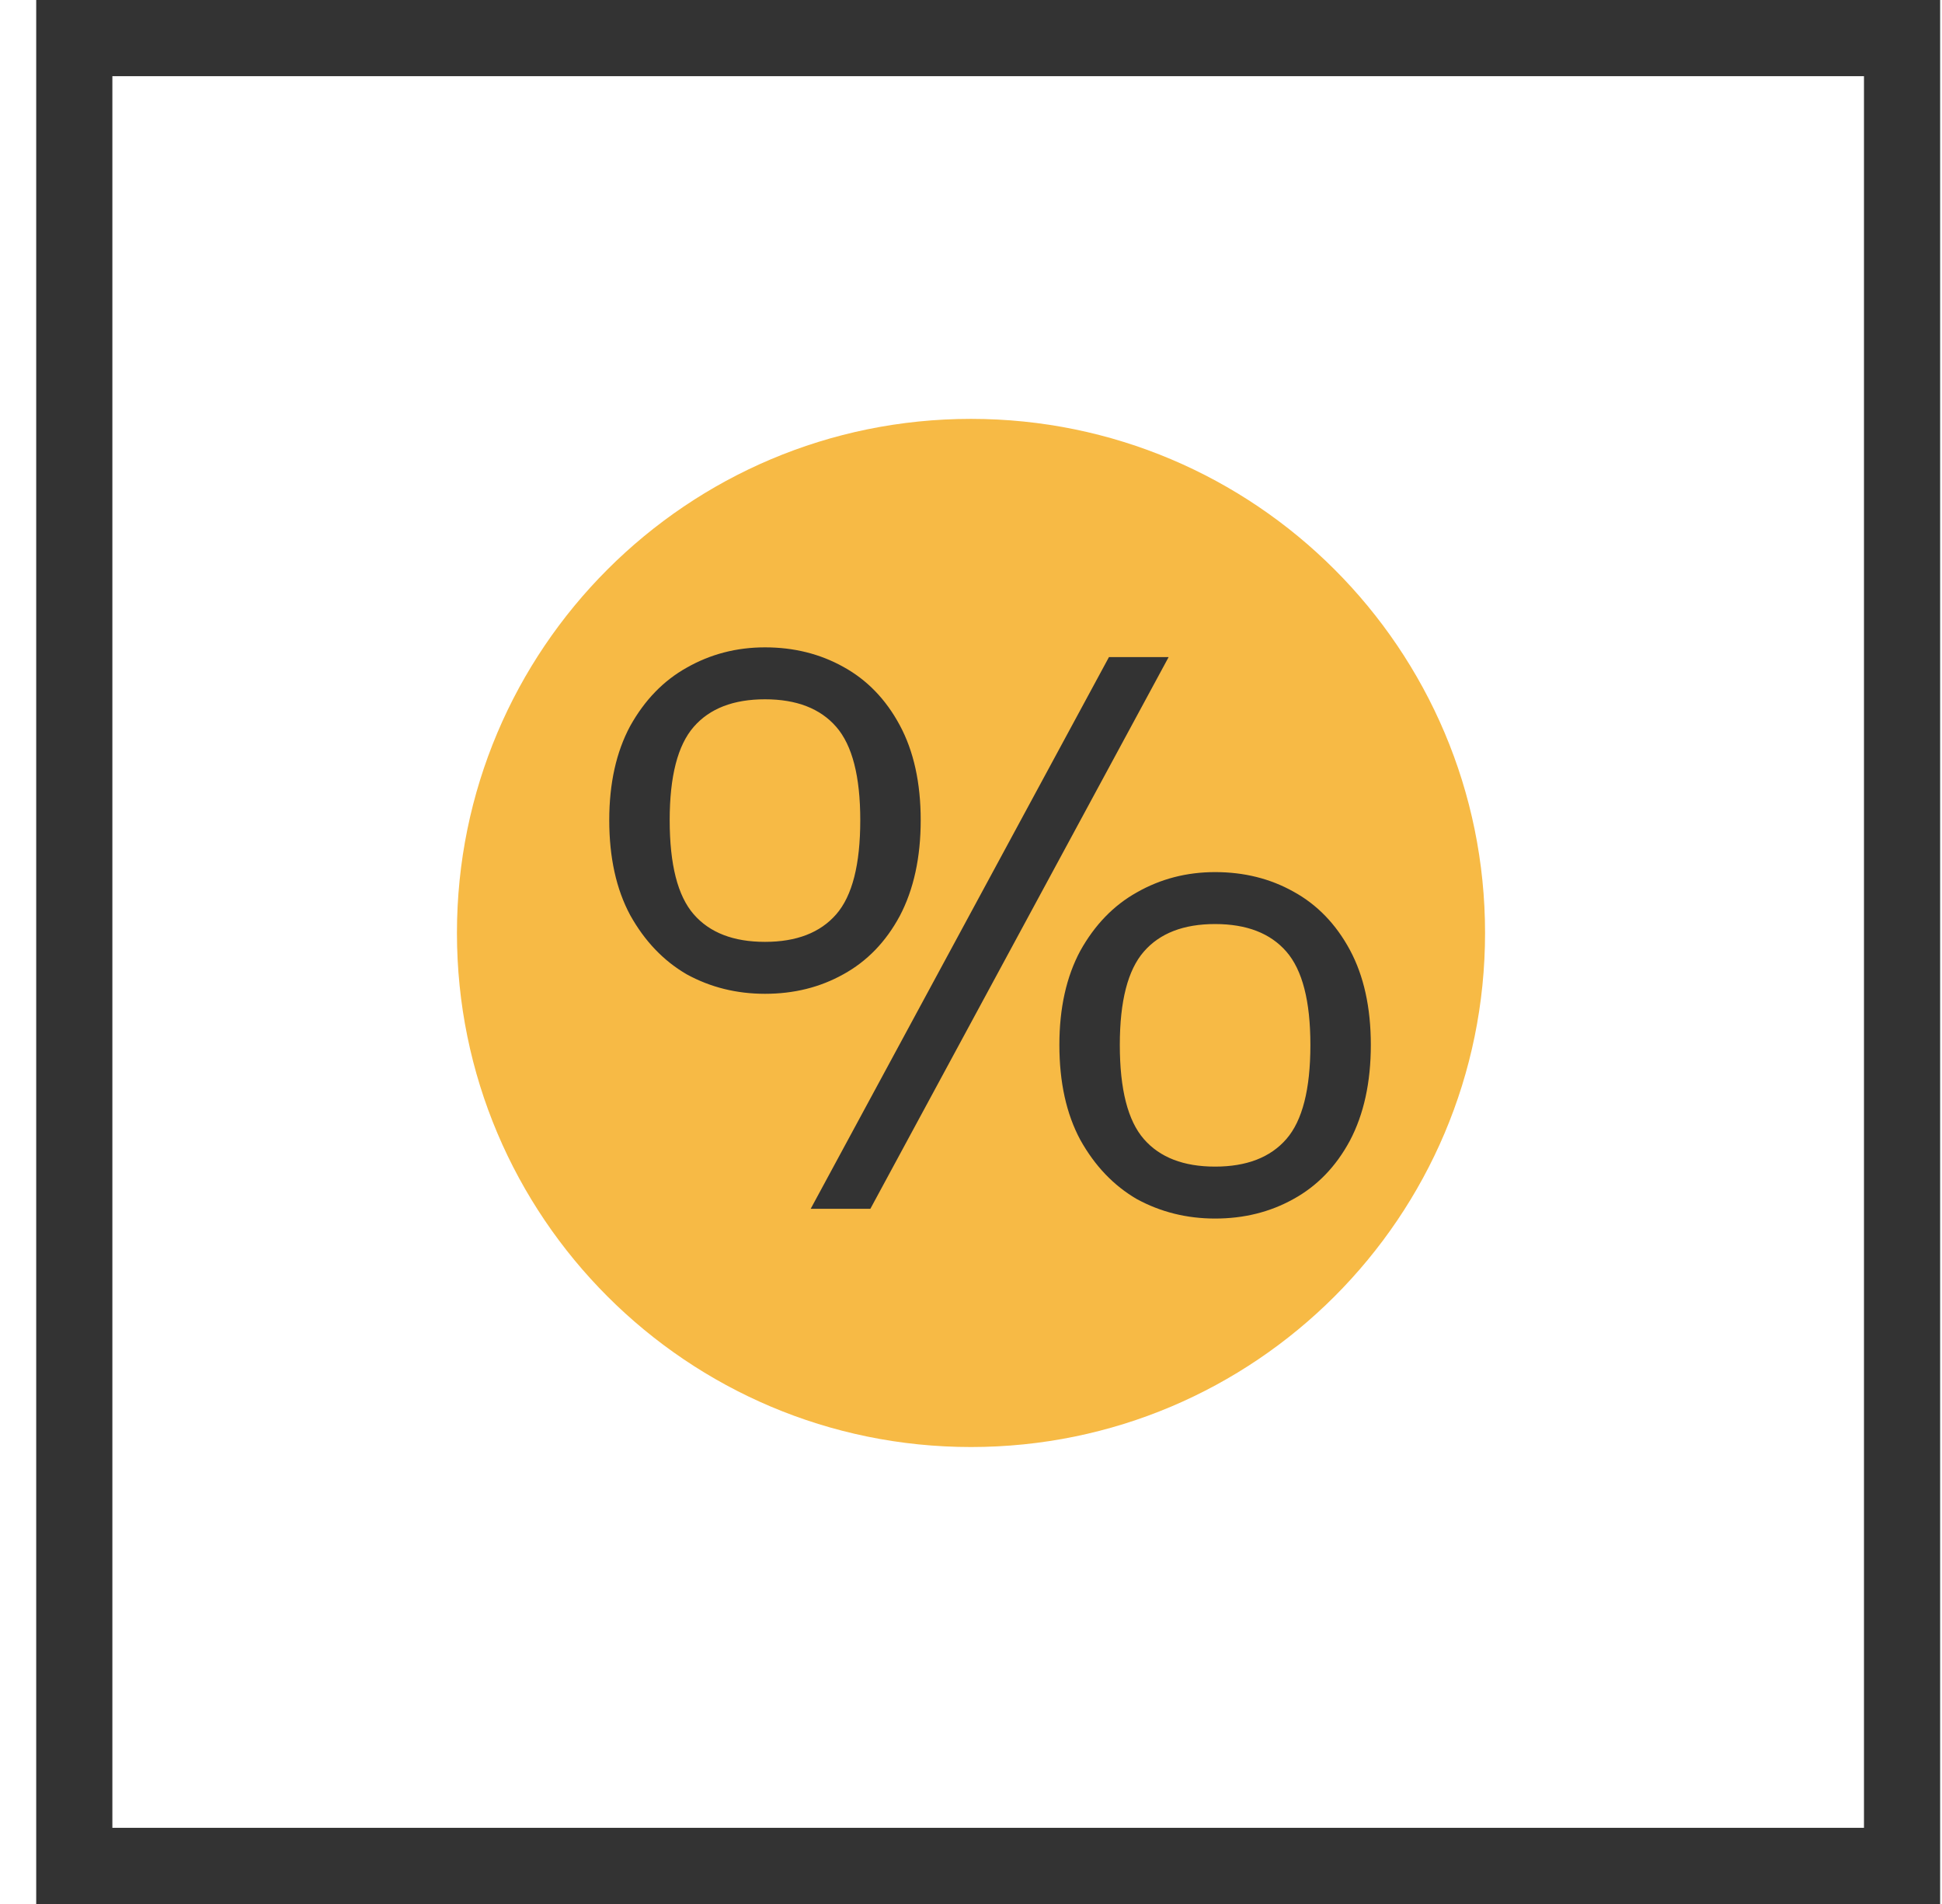
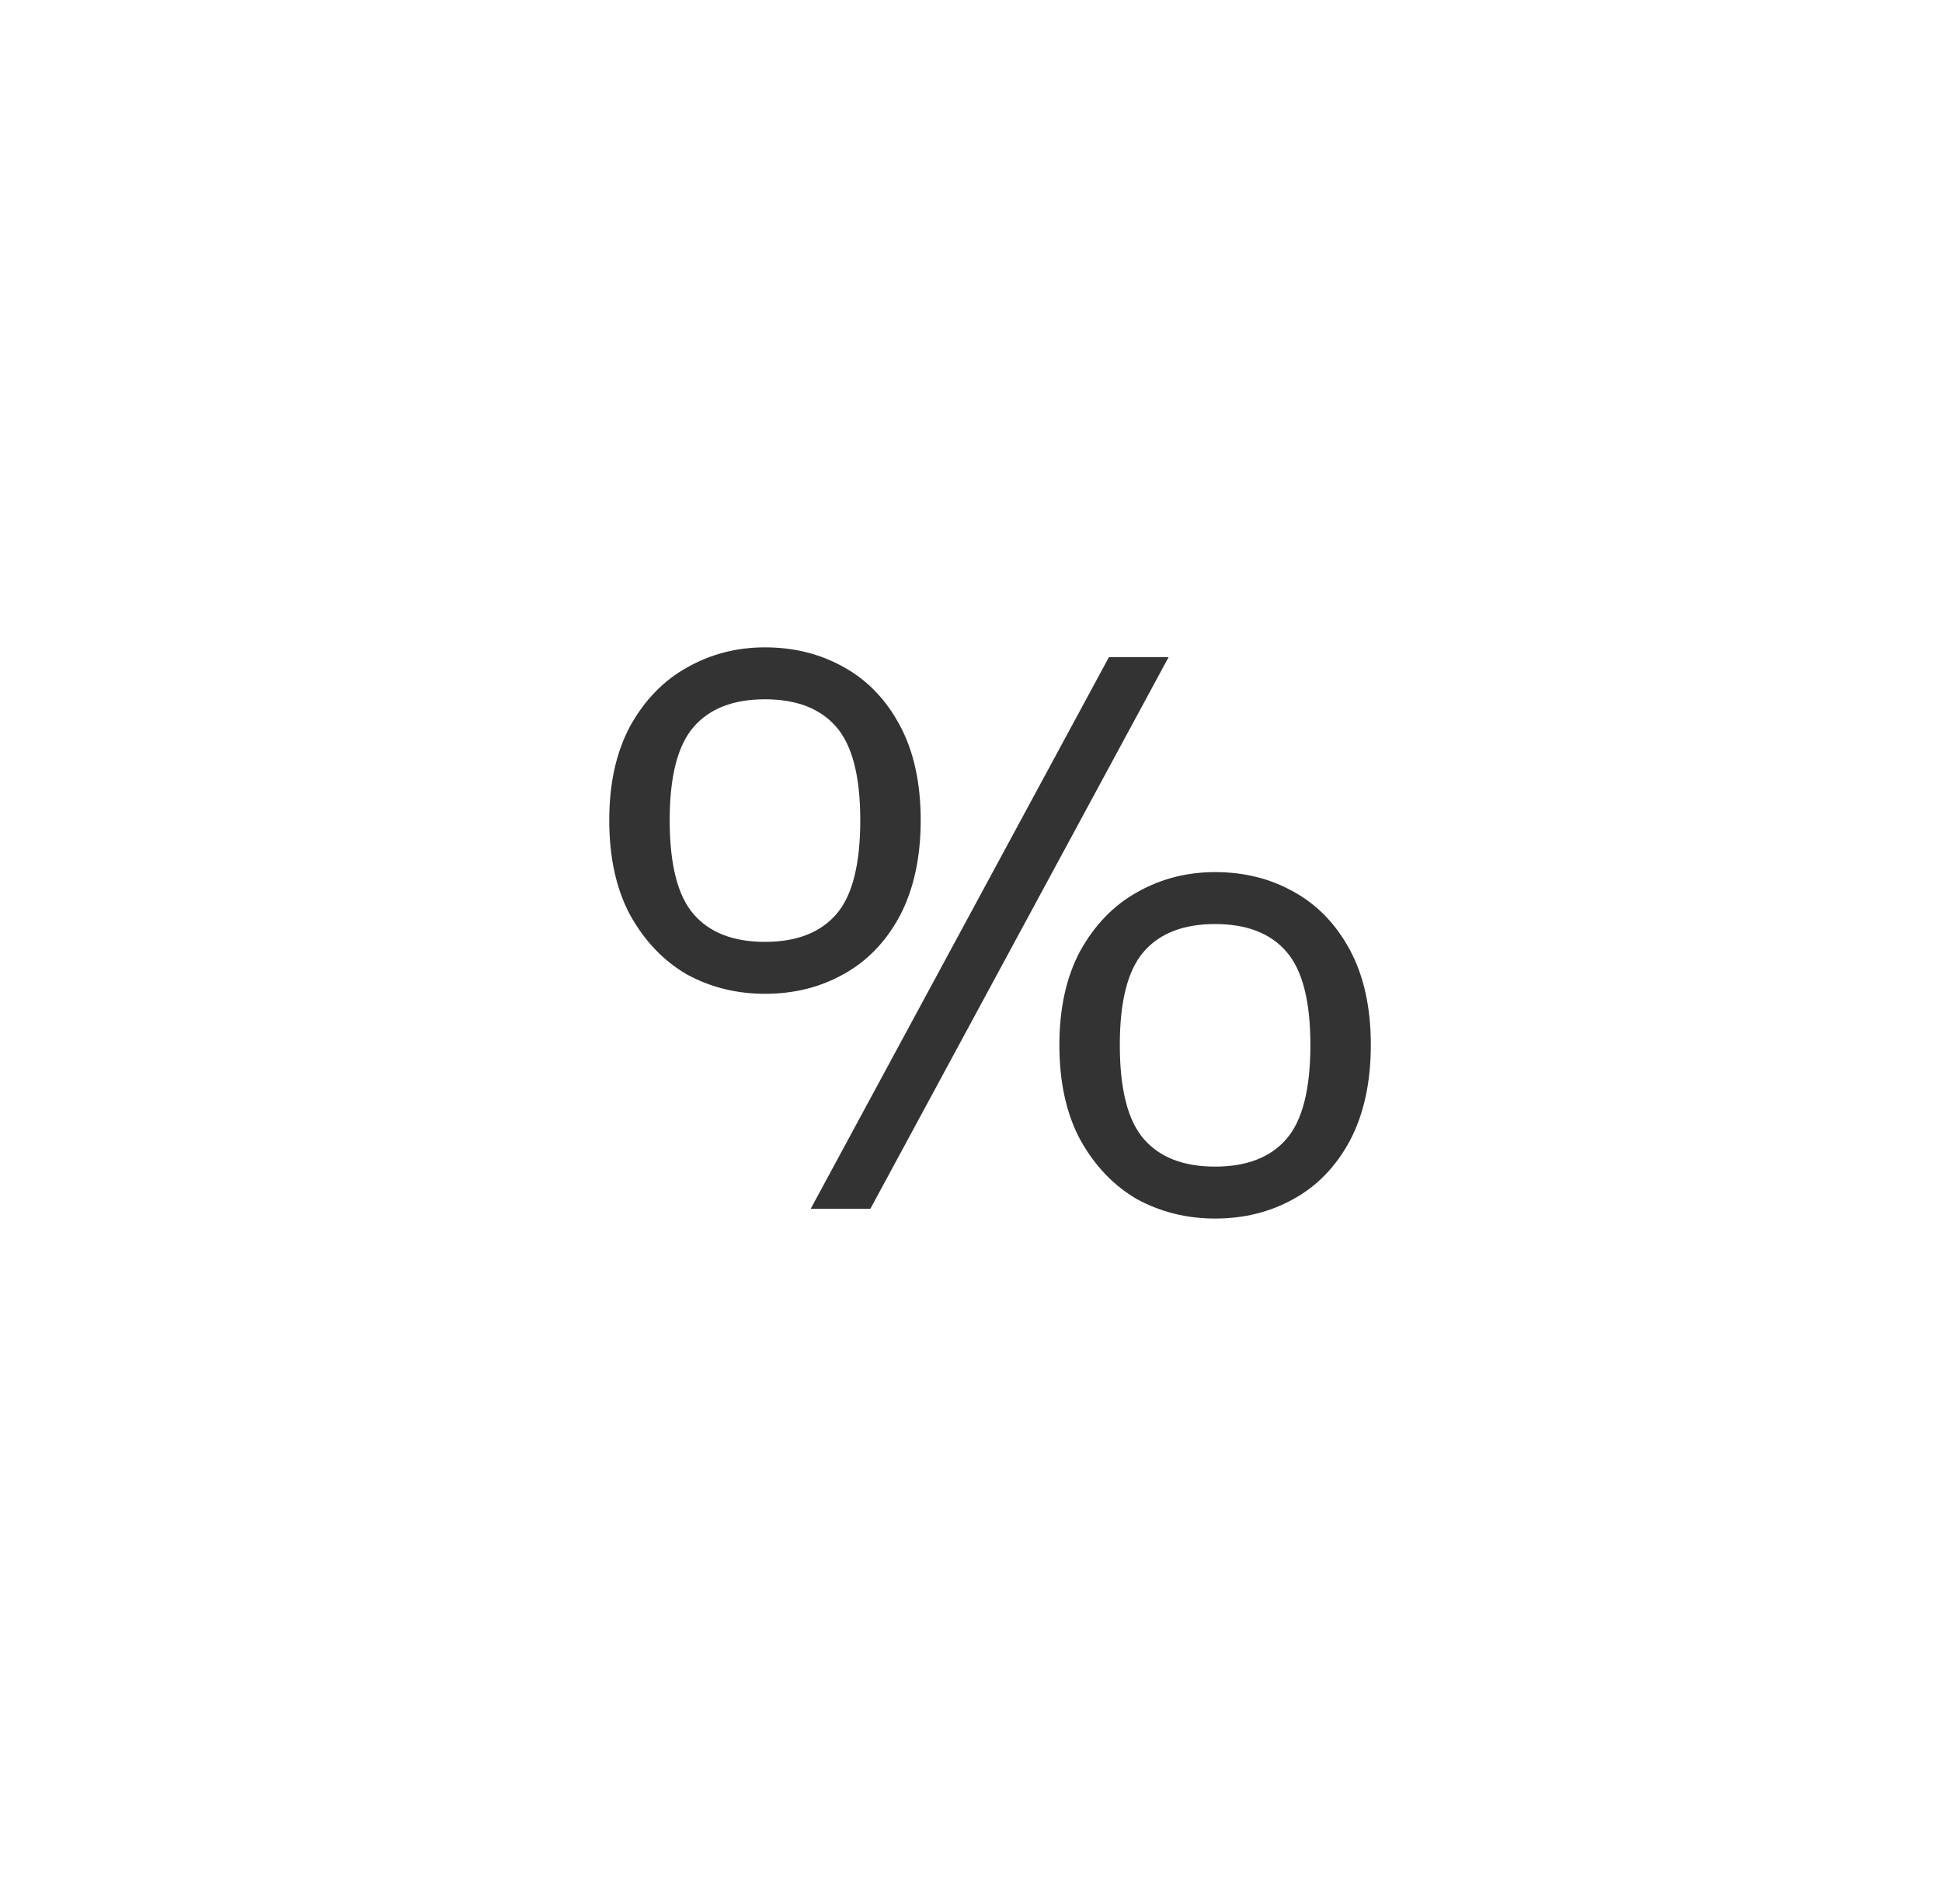
<svg xmlns="http://www.w3.org/2000/svg" width="51" height="50" viewBox="0 0 51 50" fill="none">
-   <rect x="1.951" y="1" width="48" height="48" stroke="#333333" stroke-width="2" />
-   <path d="M25.5 38C32.956 38 39 31.956 39 24.5C39 17.044 32.956 11 25.5 11C18.044 11 12 17.044 12 24.5C12 31.956 18.044 38 25.5 38Z" fill="#F7BA45" />
  <path d="M20.09 17C20.849 17 21.534 17.171 22.145 17.511C22.768 17.852 23.264 18.364 23.63 19.046C23.996 19.727 24.179 20.558 24.179 21.538C24.179 22.518 23.996 23.357 23.63 24.053C23.264 24.734 22.768 25.246 22.145 25.587C21.534 25.928 20.849 26.098 20.09 26.098C19.343 26.098 18.659 25.928 18.035 25.587C17.424 25.232 16.929 24.713 16.549 24.031C16.183 23.349 16 22.518 16 21.538C16 20.572 16.183 19.749 16.549 19.067C16.929 18.385 17.424 17.874 18.035 17.533C18.659 17.178 19.343 17 20.09 17ZM22.857 31.744H21.29L29.123 17.256H30.69L22.857 31.744ZM20.09 18.364C19.262 18.364 18.638 18.605 18.218 19.088C17.797 19.571 17.587 20.388 17.587 21.538C17.587 22.703 17.797 23.527 18.218 24.01C18.638 24.493 19.262 24.734 20.09 24.734C20.917 24.734 21.541 24.493 21.961 24.01C22.382 23.527 22.592 22.703 22.592 21.538C22.592 20.388 22.382 19.571 21.961 19.088C21.541 18.605 20.917 18.364 20.09 18.364ZM31.91 22.902C32.67 22.902 33.355 23.072 33.965 23.413C34.589 23.754 35.084 24.266 35.451 24.947C35.817 25.629 36 26.46 36 27.44C36 28.421 35.817 29.259 35.451 29.954C35.084 30.636 34.589 31.148 33.965 31.489C33.355 31.829 32.67 32 31.91 32C31.165 32 30.48 31.829 29.855 31.489C29.245 31.134 28.75 30.615 28.37 29.933C28.004 29.251 27.821 28.421 27.821 27.44C27.821 26.474 28.004 25.651 28.37 24.969C28.75 24.287 29.245 23.776 29.855 23.435C30.48 23.079 31.165 22.902 31.91 22.902ZM31.91 24.266C31.083 24.266 30.459 24.507 30.039 24.99C29.618 25.473 29.408 26.29 29.408 27.44C29.408 28.605 29.618 29.429 30.039 29.912C30.459 30.395 31.083 30.636 31.91 30.636C32.738 30.636 33.362 30.395 33.782 29.912C34.203 29.429 34.413 28.605 34.413 27.44C34.413 26.29 34.203 25.473 33.782 24.99C33.362 24.507 32.738 24.266 31.91 24.266Z" fill="#333333" />
</svg>